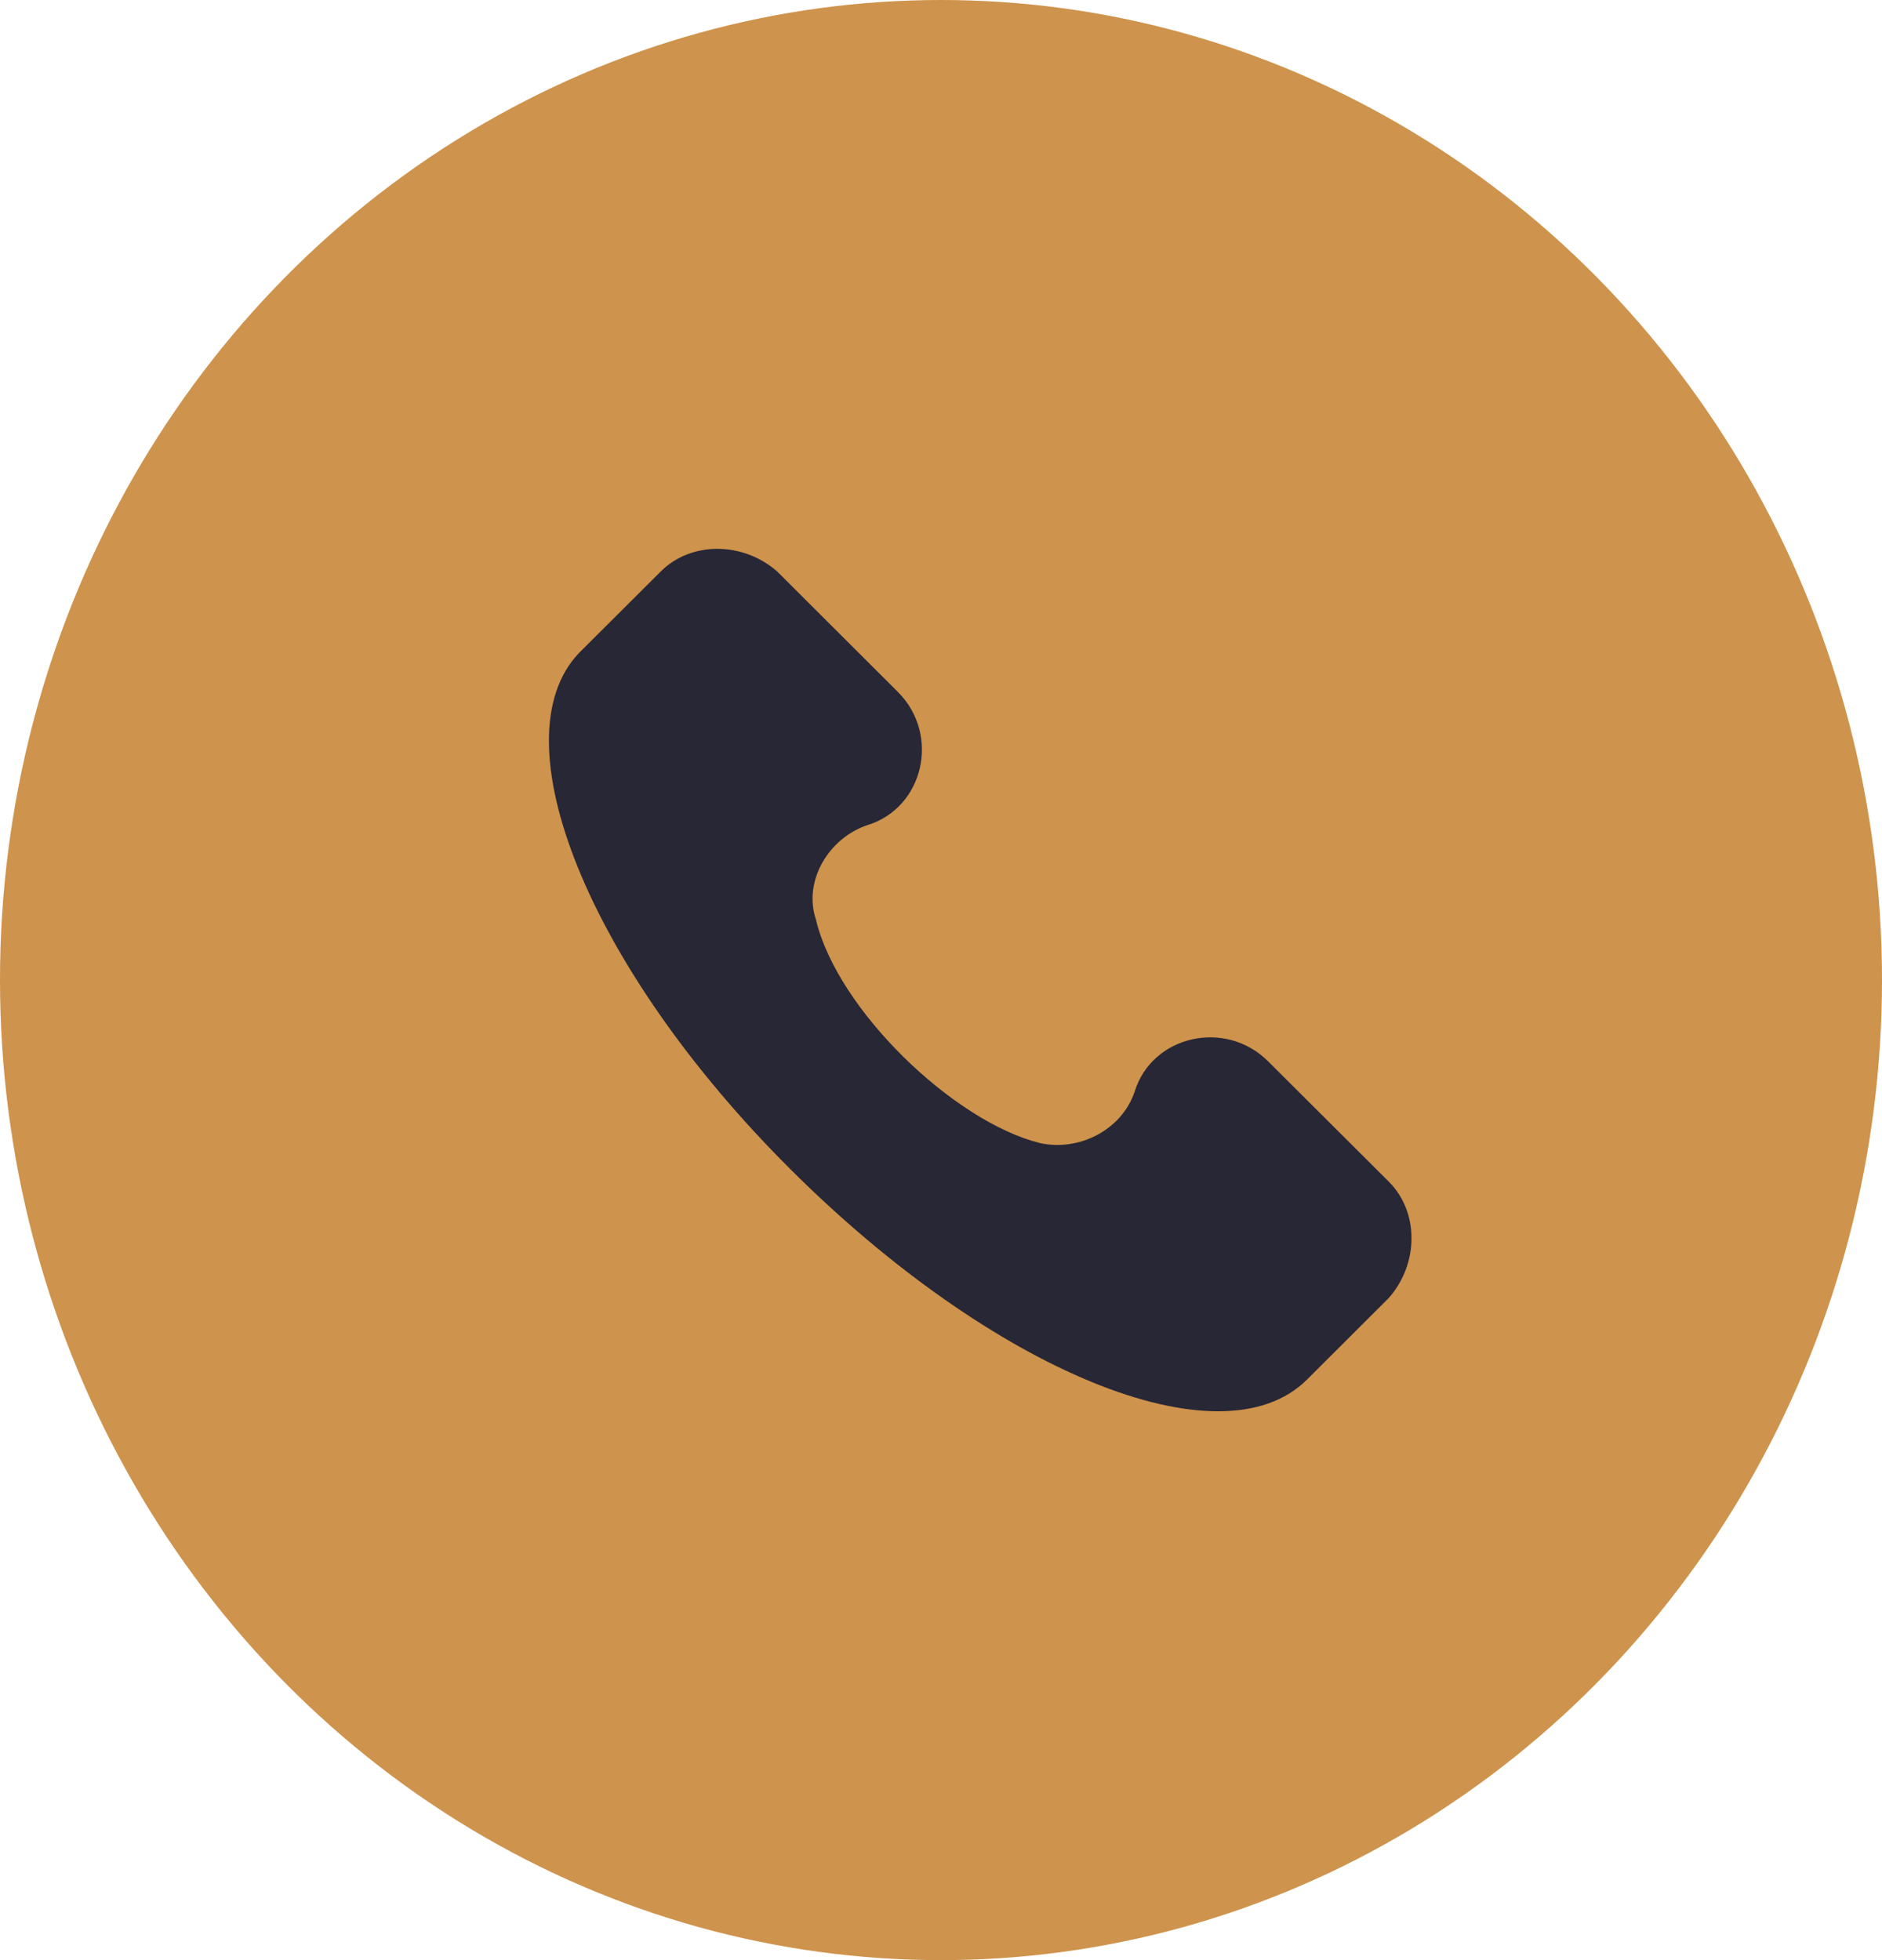
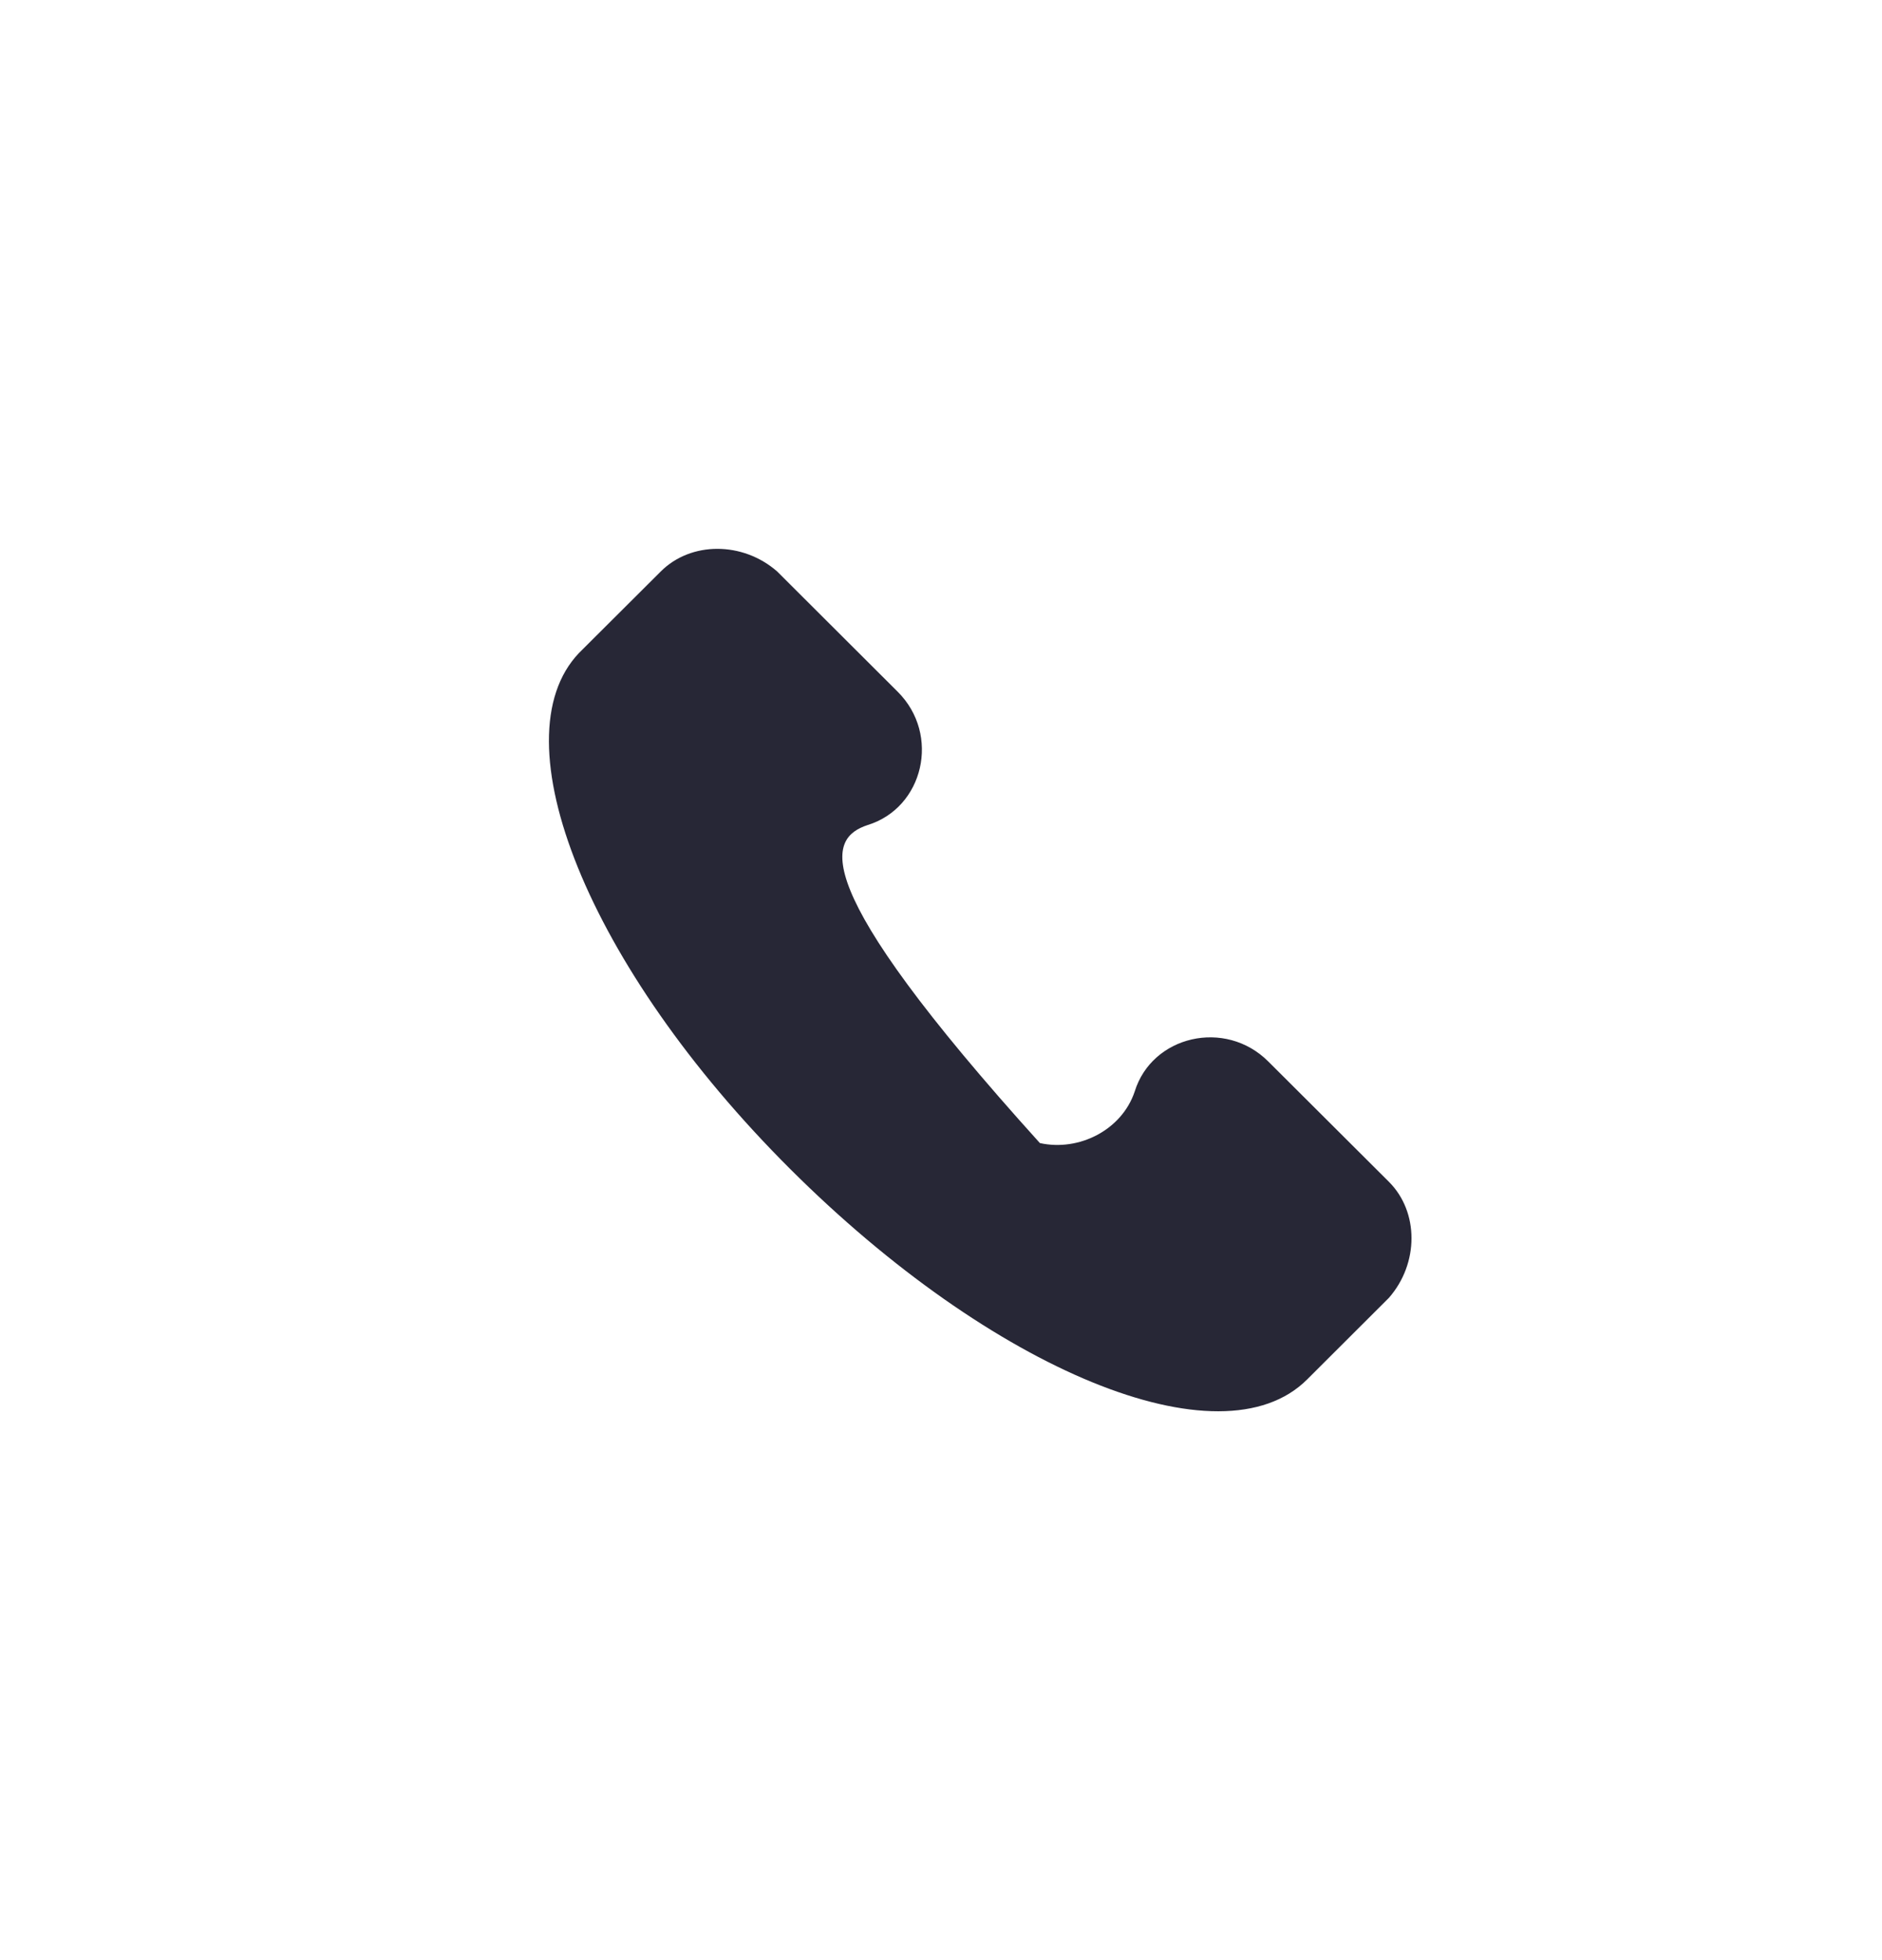
<svg xmlns="http://www.w3.org/2000/svg" width="24" height="25" viewBox="0 0 24 25" fill="none">
-   <ellipse cx="12" cy="12.5" rx="12" ry="12.5" fill="#CE934C" />
-   <path d="M17.712 15.073L16.173 13.538C15.624 12.99 14.69 13.209 14.47 13.922C14.305 14.415 13.756 14.689 13.261 14.579C12.163 14.305 10.679 12.88 10.405 11.729C10.24 11.235 10.569 10.687 11.064 10.523C11.778 10.303 11.998 9.371 11.448 8.823L9.91 7.288C9.471 6.904 8.811 6.904 8.427 7.288L7.383 8.329C6.339 9.426 7.493 12.332 10.075 14.908C12.657 17.485 15.569 18.691 16.668 17.595L17.712 16.553C18.096 16.114 18.096 15.457 17.712 15.073Z" fill="#272736" />
+   <path d="M17.712 15.073L16.173 13.538C15.624 12.99 14.69 13.209 14.47 13.922C14.305 14.415 13.756 14.689 13.261 14.579C10.24 11.235 10.569 10.687 11.064 10.523C11.778 10.303 11.998 9.371 11.448 8.823L9.91 7.288C9.471 6.904 8.811 6.904 8.427 7.288L7.383 8.329C6.339 9.426 7.493 12.332 10.075 14.908C12.657 17.485 15.569 18.691 16.668 17.595L17.712 16.553C18.096 16.114 18.096 15.457 17.712 15.073Z" fill="#272736" />
</svg>